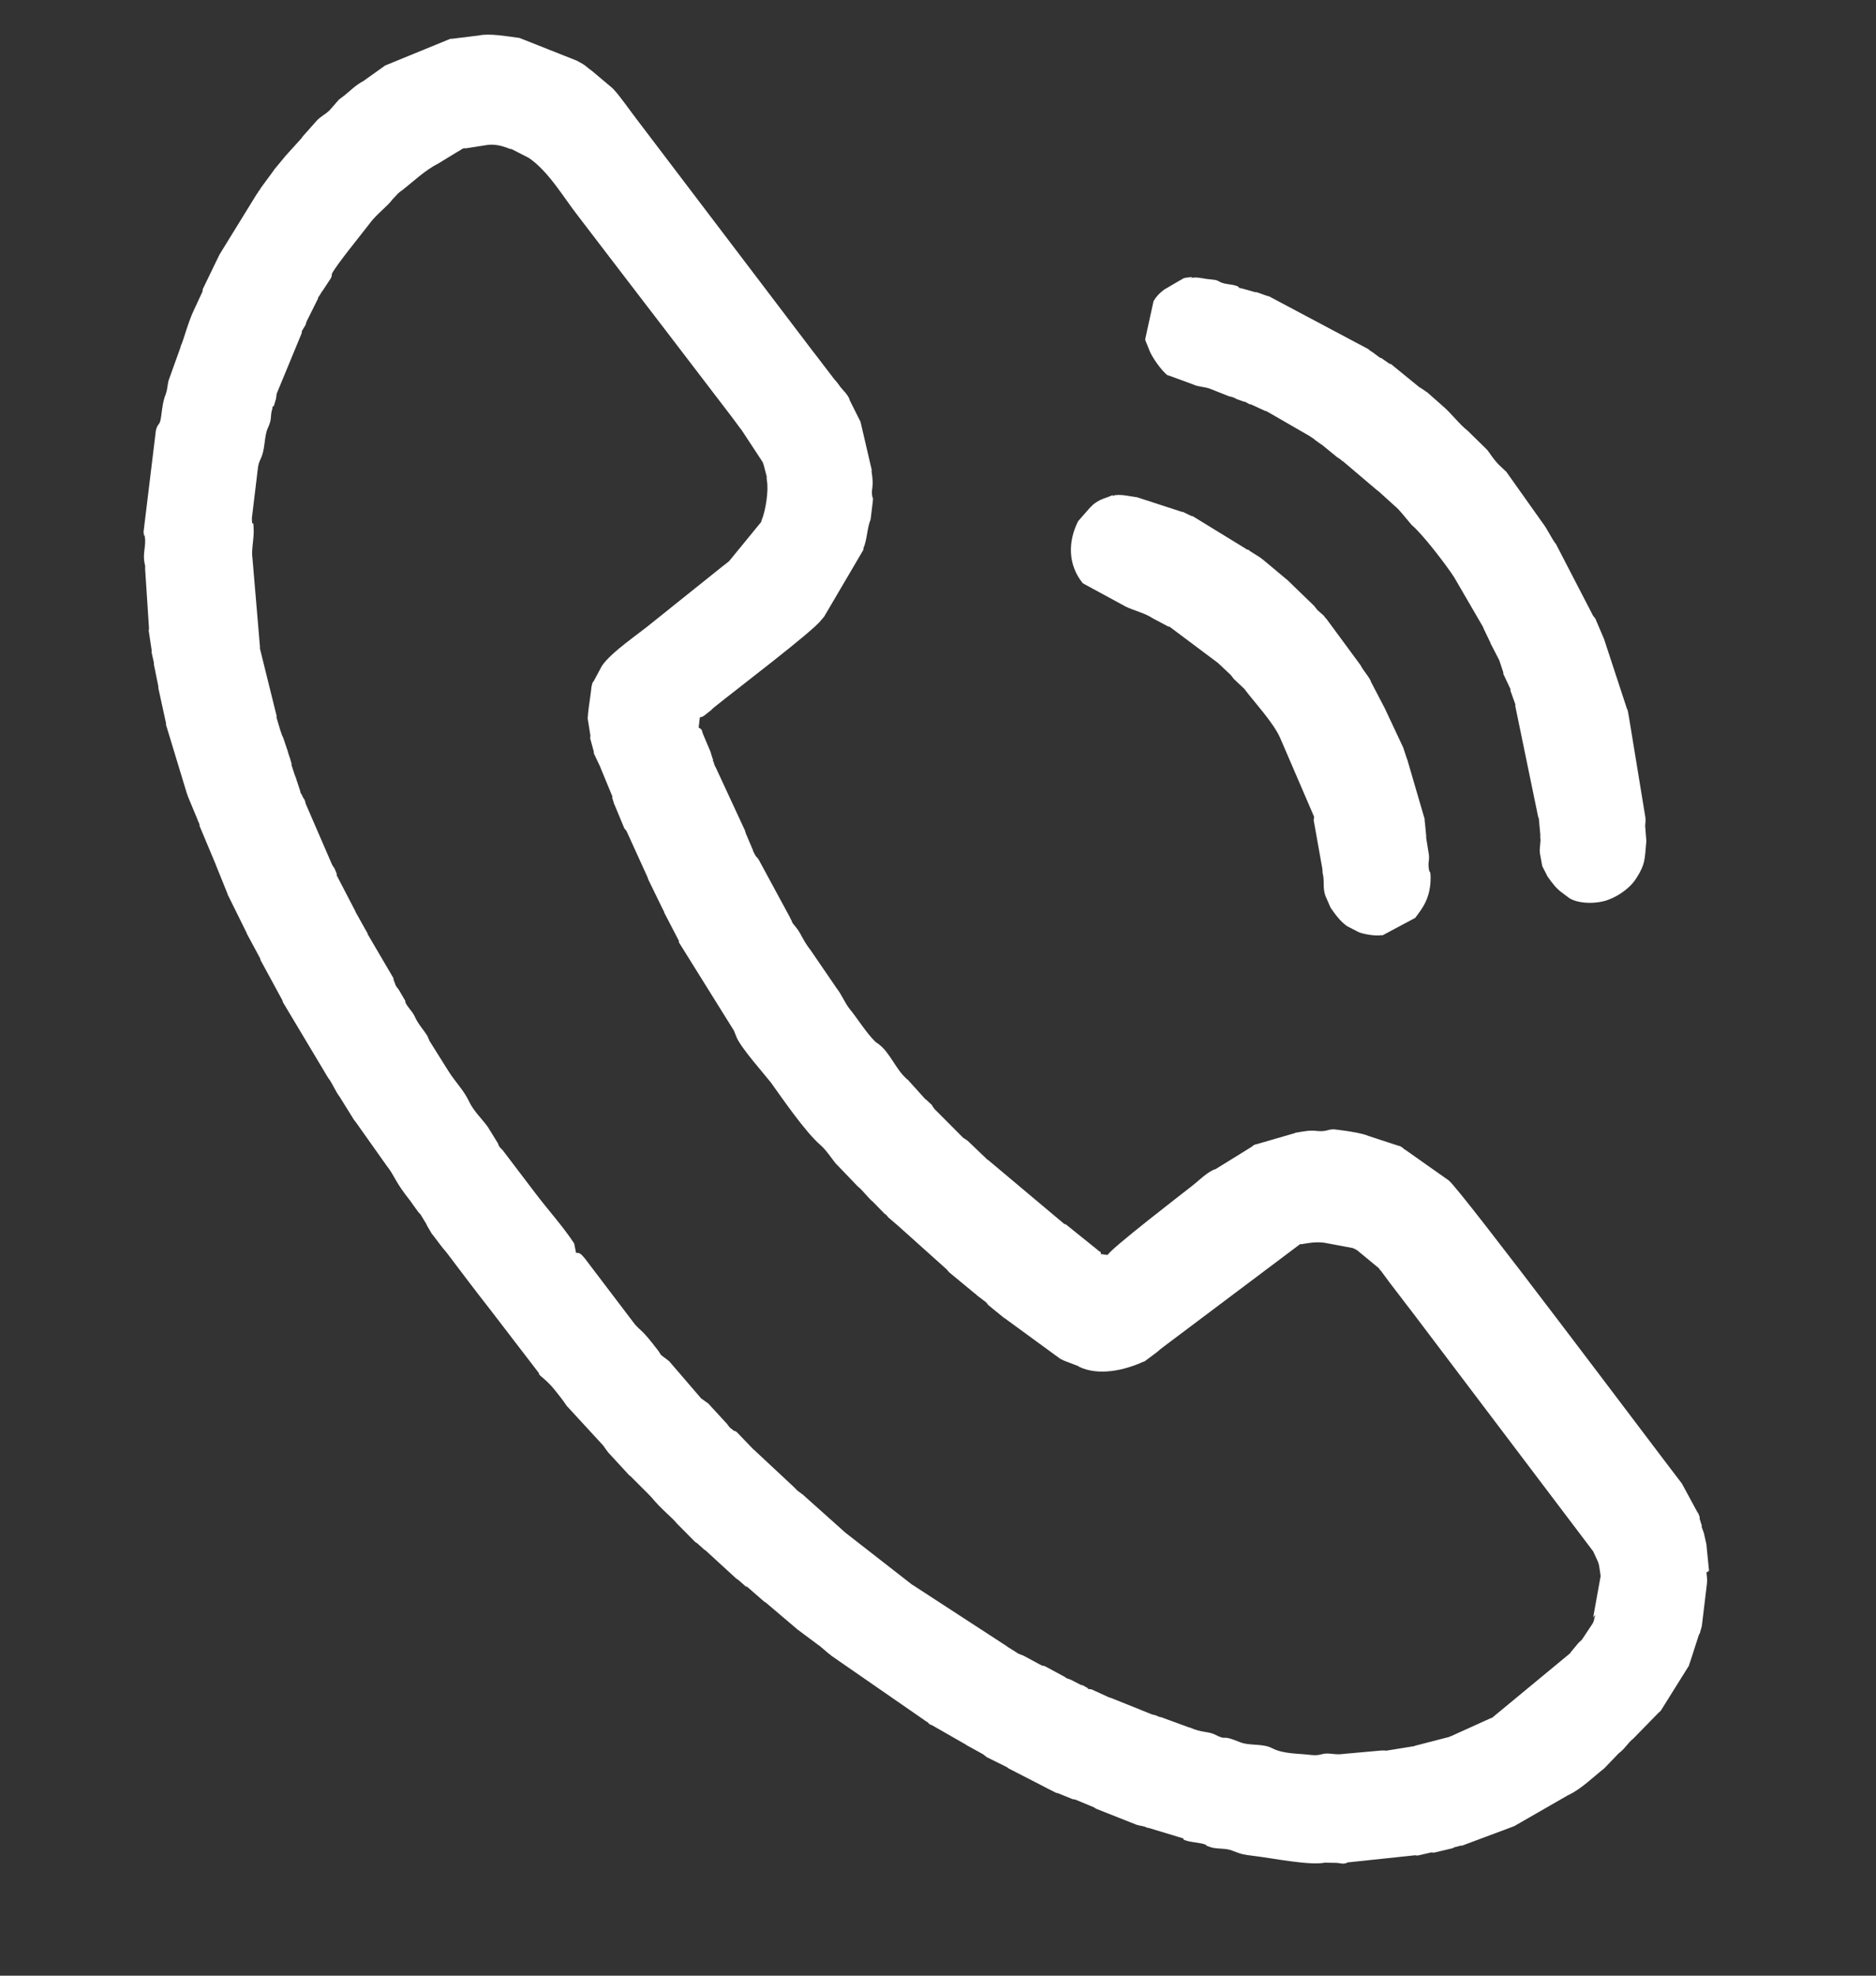
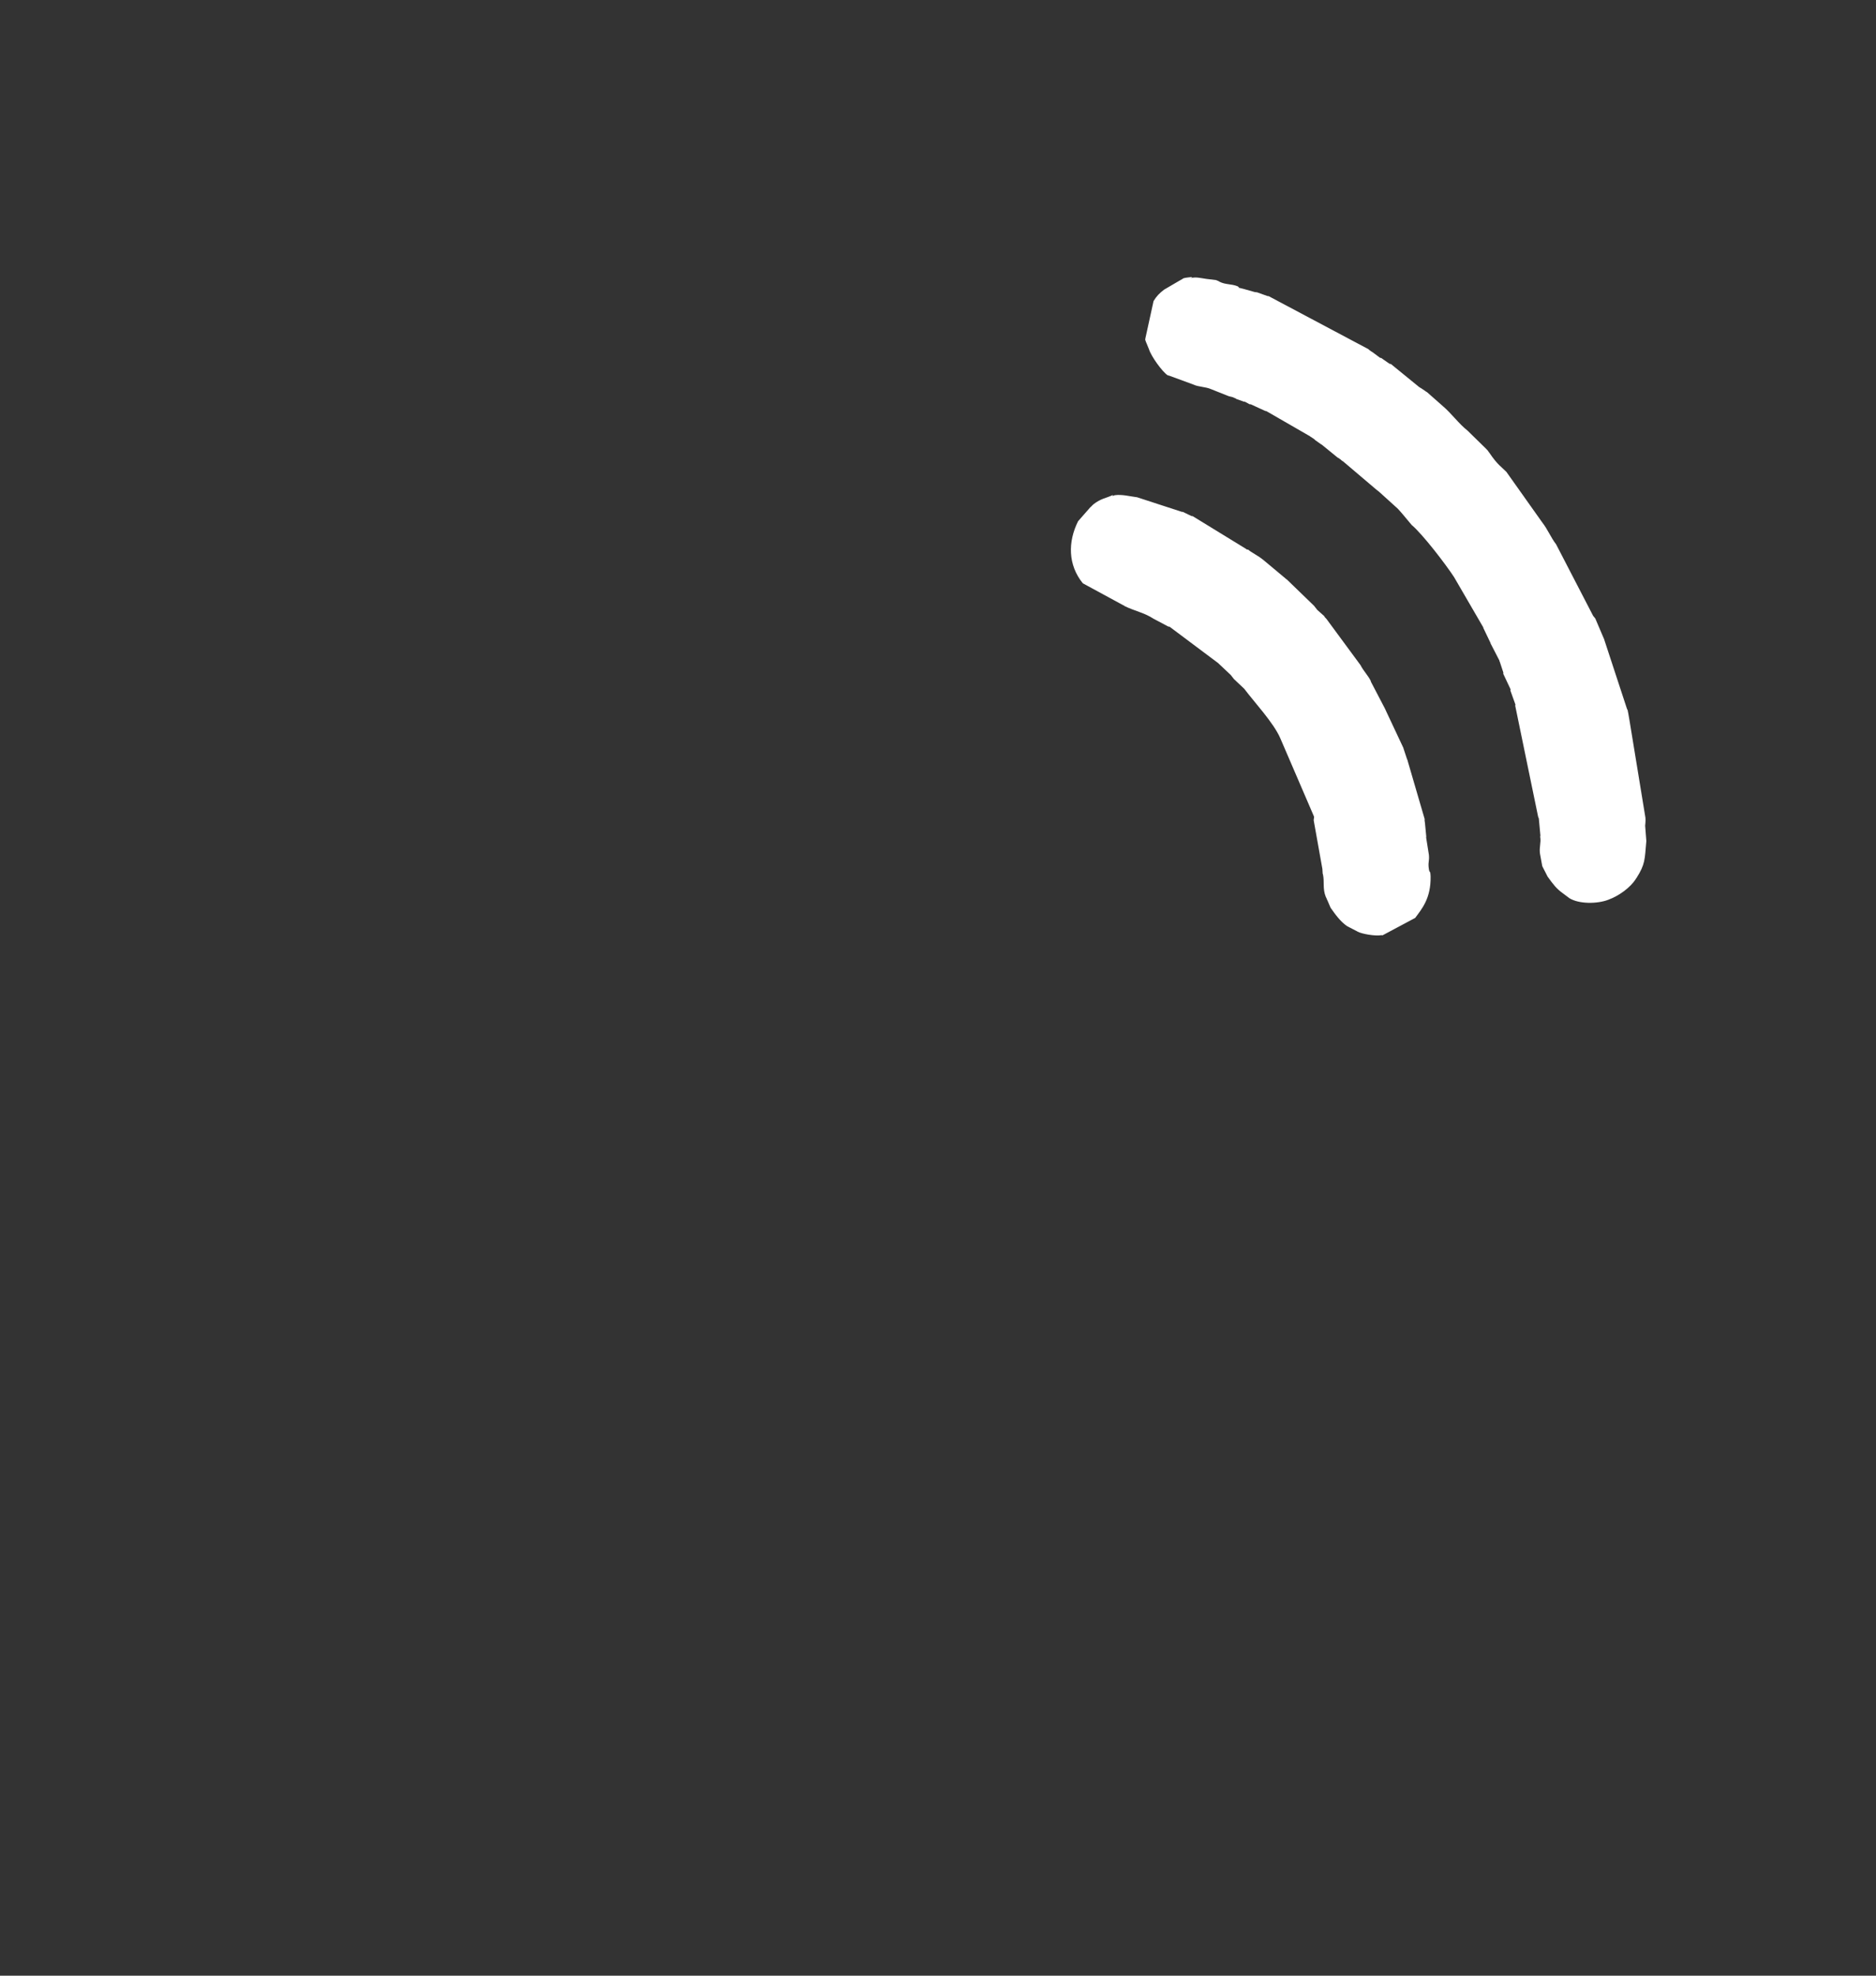
<svg xmlns="http://www.w3.org/2000/svg" width="19" height="20" viewBox="0 0 19 20" fill="none">
  <rect x="0" y="0" width="19" height="20" fill="#333333" stroke="none" />
-   <path d="M16.157 16.349C16.157 16.349 16.156 16.361 16.148 16.373L16.147 16.385C16.147 16.385 16.146 16.391 16.145 16.397C16.137 16.414 16.143 16.415 16.128 16.438L16.022 16.598C16.022 16.598 15.994 16.625 15.987 16.631L15.908 16.726C15.908 16.726 15.907 16.732 15.9 16.738L15.112 17.389C15.112 17.389 15.105 17.394 15.099 17.393L14.701 17.573C14.649 17.592 14.727 17.564 14.675 17.583C14.675 17.583 14.668 17.588 14.662 17.587L14.337 17.671C14.337 17.671 14.331 17.671 14.325 17.676L14.041 17.722C14.041 17.722 14.017 17.719 13.986 17.721L13.662 17.75C13.593 17.754 13.58 17.765 13.488 17.754C13.373 17.74 13.393 17.779 13.271 17.765C13.149 17.75 13.001 17.756 12.89 17.7C12.786 17.644 12.658 17.678 12.553 17.634C12.341 17.547 12.454 17.635 12.291 17.553C12.226 17.527 12.157 17.537 12.052 17.488C12.052 17.488 12.046 17.487 12.04 17.486L11.762 17.384C11.762 17.384 11.738 17.382 11.709 17.366C11.679 17.356 11.691 17.363 11.667 17.355L11.249 17.187C11.249 17.187 11.243 17.186 11.237 17.185L11.056 17.102C11.056 17.102 11.05 17.101 11.044 17.1L11.02 17.097C11.02 17.097 11.015 17.084 11.009 17.084L10.963 17.059C10.963 17.059 10.956 17.059 10.95 17.058L10.857 17.01C10.857 17.01 10.822 16.993 10.81 16.992C10.799 16.984 10.798 16.99 10.787 16.977L10.579 16.865C10.579 16.865 10.573 16.864 10.567 16.863C10.567 16.863 10.56 16.863 10.555 16.862L10.363 16.759C10.363 16.759 10.34 16.75 10.316 16.741L10.219 16.68C10.219 16.68 10.213 16.679 10.207 16.672C10.207 16.672 10.201 16.671 10.196 16.664L9.241 16.043C9.241 16.043 9.235 16.042 9.229 16.035L8.564 15.517L8.547 15.502L8.124 15.124C8.124 15.124 8.118 15.124 8.113 15.117L8.073 15.087L8.04 15.053L7.652 14.691C7.652 14.691 7.641 14.677 7.635 14.677L7.46 14.495C7.46 14.495 7.454 14.494 7.448 14.487C7.448 14.487 7.442 14.487 7.436 14.486L7.397 14.456C7.369 14.428 7.391 14.45 7.364 14.415L7.179 14.214C7.179 14.214 7.168 14.2 7.162 14.2L7.111 14.163C7.111 14.163 7.105 14.162 7.1 14.155L6.775 13.777C6.775 13.777 6.769 13.776 6.764 13.769L6.696 13.718C6.696 13.718 6.685 13.704 6.67 13.678C6.489 13.44 6.496 13.484 6.426 13.401L5.92 12.735L5.888 12.7C5.853 12.678 5.877 12.687 5.834 12.682L5.815 12.587C5.7 12.412 5.548 12.246 5.42 12.076L5.09 11.642C5.09 11.642 5.073 11.627 5.057 11.607L5.047 11.587C5.047 11.587 5.048 11.581 5.043 11.574L4.94 11.407C4.881 11.326 4.798 11.248 4.754 11.157C4.7 11.039 4.612 10.954 4.545 10.848L4.348 10.534C4.348 10.534 4.349 10.528 4.343 10.521L4.329 10.488C4.288 10.421 4.233 10.366 4.199 10.287C4.174 10.235 4.129 10.199 4.105 10.146C4.105 10.146 4.106 10.14 4.106 10.134L4.04 10.021C3.992 9.96 4.014 9.981 3.985 9.916C3.985 9.916 3.985 9.91 3.986 9.904L3.725 9.459C3.725 9.459 3.726 9.453 3.721 9.446L3.599 9.228C3.599 9.228 3.6 9.222 3.594 9.215L3.409 8.859C3.409 8.859 3.41 8.853 3.411 8.847L3.387 8.789C3.387 8.789 3.365 8.761 3.361 8.748L3.096 8.136C3.096 8.136 3.088 8.098 3.082 8.092C3.077 8.085 3.066 8.071 3.057 8.045C3.041 8.025 3.047 8.032 3.038 8L3.002 7.891C3.002 7.891 3.003 7.885 2.997 7.878C2.997 7.878 2.998 7.872 2.993 7.865L2.983 7.839L2.952 7.743C2.952 7.743 2.953 7.737 2.953 7.731L2.936 7.673C2.936 7.673 2.936 7.667 2.931 7.66L2.913 7.602C2.913 7.602 2.914 7.596 2.909 7.589L2.868 7.467L2.858 7.447C2.858 7.447 2.844 7.409 2.84 7.396L2.8 7.262C2.8 7.262 2.801 7.255 2.802 7.249L2.632 6.563C2.632 6.563 2.633 6.556 2.633 6.55L2.557 5.653C2.543 5.565 2.575 5.451 2.569 5.352C2.565 5.228 2.554 5.369 2.551 5.245L2.614 4.722C2.63 4.637 2.66 4.647 2.679 4.489C2.7 4.319 2.714 4.351 2.737 4.268C2.749 4.22 2.74 4.188 2.758 4.141L2.761 4.116C2.761 4.116 2.774 4.112 2.775 4.106L2.796 4.034C2.796 4.034 2.799 4.01 2.802 3.986L3.055 3.374L3.058 3.35L3.096 3.287C3.096 3.287 3.097 3.281 3.098 3.275C3.105 3.263 3.098 3.269 3.107 3.251L3.22 3.024C3.22 3.024 3.221 3.018 3.222 3.012L3.245 2.978C3.245 2.978 3.253 2.96 3.26 2.955C3.26 2.955 3.26 2.949 3.267 2.944L3.35 2.818C3.35 2.818 3.359 2.8 3.359 2.794L3.362 2.77C3.41 2.677 3.664 2.368 3.745 2.261C3.811 2.17 3.933 2.08 3.971 2.023L4.028 1.962C4.028 1.962 4.056 1.935 4.068 1.93C4.191 1.834 4.303 1.724 4.441 1.654L4.634 1.536C4.634 1.536 4.674 1.516 4.675 1.51L4.7 1.5C4.7 1.5 4.706 1.501 4.713 1.502L4.914 1.471C5.009 1.451 5.098 1.481 5.168 1.508C5.168 1.508 5.175 1.508 5.181 1.509L5.355 1.598C5.555 1.733 5.708 1.999 5.852 2.183C6.15 2.571 6.438 2.951 6.742 3.345L7.408 4.216C7.45 4.27 7.476 4.31 7.514 4.358L7.717 4.667C7.717 4.667 7.728 4.68 7.736 4.712L7.766 4.827C7.766 4.827 7.765 4.833 7.764 4.839C7.764 4.839 7.768 4.858 7.767 4.864C7.786 4.965 7.755 5.171 7.712 5.271C7.712 5.271 7.711 5.277 7.71 5.283L7.384 5.681C7.384 5.681 7.337 5.719 7.309 5.74L6.592 6.314C6.476 6.411 6.187 6.604 6.096 6.741L6.009 6.903C6.009 6.903 6.004 6.89 5.991 6.95C5.989 6.962 5.985 6.999 5.983 7.017C5.974 7.09 5.955 7.199 5.952 7.273L5.98 7.449C5.98 7.449 5.979 7.455 5.978 7.461C5.978 7.461 5.978 7.467 5.977 7.473L6.015 7.613C6.015 7.613 6.015 7.62 6.014 7.626L6.073 7.75C6.073 7.75 6.088 7.783 6.092 7.796L6.202 8.062C6.202 8.062 6.201 8.068 6.2 8.074L6.218 8.132C6.218 8.132 6.217 8.138 6.223 8.144L6.323 8.385C6.323 8.385 6.339 8.405 6.345 8.412L6.559 8.882C6.559 8.882 6.558 8.888 6.564 8.895C6.564 8.895 6.563 8.901 6.568 8.908L6.702 9.183L6.722 9.223C6.722 9.223 6.727 9.23 6.726 9.236L6.876 9.525C6.876 9.525 6.876 9.531 6.875 9.538L7.428 10.425C7.428 10.425 7.438 10.439 7.438 10.445L7.461 10.503C7.51 10.614 7.738 10.87 7.807 10.958C7.929 11.127 8.154 11.457 8.311 11.593C8.378 11.65 8.455 11.777 8.478 11.792L8.686 12.009C8.742 12.053 8.784 12.119 8.845 12.17L8.961 12.289C8.961 12.289 8.967 12.289 8.972 12.296C8.983 12.304 8.993 12.323 9.005 12.331L9.089 12.403C9.133 12.445 9.067 12.376 9.105 12.417L9.59 12.852C9.59 12.852 9.611 12.879 9.622 12.887L9.875 13.096C9.875 13.096 9.892 13.105 9.892 13.111L9.988 13.184C9.988 13.184 9.998 13.198 10.009 13.211L10.161 13.335C10.161 13.335 10.166 13.341 10.172 13.342L10.739 13.756C10.739 13.756 10.762 13.765 10.774 13.773L10.915 13.827C10.915 13.827 10.921 13.828 10.927 13.835C11.125 13.932 11.391 13.872 11.581 13.784C11.581 13.784 11.587 13.785 11.594 13.78L11.716 13.689C11.764 13.646 11.818 13.609 11.866 13.572L13.168 12.594C13.168 12.594 13.175 12.595 13.181 12.595C13.263 12.581 13.326 12.57 13.411 12.58L13.7 12.634C13.7 12.634 13.724 12.643 13.747 12.658L13.966 12.839C13.966 12.839 13.976 12.858 13.987 12.866L14.072 12.981C14.152 13.083 14.221 13.178 14.296 13.273L16.136 15.705C16.199 15.848 16.188 15.791 16.211 15.954C16.211 15.954 16.21 15.961 16.209 15.967L16.136 16.371L16.157 16.349ZM17.309 15.902L17.284 15.652C17.284 15.652 17.285 15.64 17.281 15.627L17.257 15.52C17.257 15.52 17.248 15.494 17.243 15.481L17.234 15.455C17.234 15.455 17.235 15.449 17.235 15.443C17.235 15.443 17.236 15.437 17.231 15.43L17.213 15.372C17.213 15.372 17.214 15.366 17.215 15.36L17.201 15.322C17.201 15.322 17.201 15.315 17.195 15.315L17.034 15.018C16.735 14.63 14.796 12.044 14.672 11.949L14.228 11.636C14.228 11.636 14.222 11.636 14.217 11.629L14.2 11.614C14.2 11.614 14.194 11.614 14.189 11.607L13.862 11.5C13.804 11.474 13.665 11.451 13.573 11.44C13.555 11.438 13.519 11.433 13.507 11.432C13.432 11.435 13.442 11.455 13.35 11.45C13.259 11.439 13.214 11.452 13.126 11.466C13.126 11.466 13.12 11.465 13.113 11.471L12.723 11.584C12.723 11.584 12.717 11.583 12.71 11.588C12.71 11.588 12.704 11.588 12.697 11.593C12.697 11.593 12.684 11.604 12.677 11.609L12.31 11.836C12.31 11.836 12.291 11.84 12.284 11.845C12.205 11.885 12.142 11.952 12.067 12.01C11.978 12.08 11.257 12.634 11.218 12.704L11.151 12.695C11.139 12.645 11.152 12.69 11.119 12.655L10.793 12.393C10.793 12.393 10.787 12.392 10.781 12.392L10.008 11.743C10.008 11.743 10.002 11.742 9.996 11.735L9.797 11.545C9.797 11.545 9.791 11.544 9.786 11.537C9.786 11.537 9.768 11.529 9.763 11.522C9.763 11.522 9.757 11.521 9.751 11.514L9.465 11.227C9.465 11.227 9.439 11.193 9.439 11.187L9.378 11.13C9.378 11.13 9.372 11.129 9.367 11.122L9.193 10.929C9.193 10.929 9.187 10.928 9.182 10.921C9.07 10.821 9.016 10.66 8.903 10.573C8.886 10.558 8.903 10.573 8.88 10.557L8.863 10.543C8.775 10.458 8.666 10.285 8.607 10.216C8.553 10.148 8.526 10.07 8.472 10.002L8.21 9.619C8.13 9.517 8.118 9.46 8.07 9.398L8.027 9.344C8.027 9.344 8.027 9.344 8.013 9.311C7.997 9.285 8.012 9.317 8.003 9.291L7.685 8.704C7.654 8.657 7.674 8.696 7.648 8.656L7.628 8.617C7.628 8.617 7.624 8.598 7.619 8.591L7.561 8.454C7.561 8.454 7.556 8.448 7.556 8.442L7.547 8.416C7.547 8.416 7.548 8.41 7.543 8.403L7.249 7.769C7.249 7.769 7.238 7.755 7.23 7.723C7.23 7.723 7.226 7.704 7.22 7.704C7.22 7.704 7.221 7.698 7.222 7.692C7.222 7.692 7.222 7.685 7.217 7.679L7.199 7.621C7.199 7.621 7.2 7.615 7.195 7.608L7.118 7.426C7.104 7.387 7.116 7.389 7.076 7.365L7.088 7.262C7.12 7.254 7.107 7.258 7.127 7.248L7.202 7.189C7.202 7.189 7.223 7.167 7.237 7.157C7.449 6.985 8.237 6.389 8.318 6.276L8.333 6.259C8.376 6.208 8.305 6.28 8.347 6.242L8.743 5.568L8.745 5.556C8.745 5.556 8.745 5.55 8.746 5.544C8.779 5.48 8.784 5.332 8.817 5.262L8.84 5.074C8.843 4.994 8.846 5.075 8.834 5.024C8.82 4.936 8.855 4.946 8.827 4.77C8.827 4.77 8.828 4.764 8.829 4.758L8.715 4.269L8.606 4.052C8.606 4.052 8.606 4.046 8.601 4.039C8.601 4.039 8.602 4.033 8.597 4.026C8.597 4.026 8.597 4.02 8.591 4.02C8.592 4.013 8.571 3.986 8.565 3.979L8.511 3.917C8.511 3.917 8.48 3.87 8.452 3.842C8.372 3.74 8.303 3.645 8.228 3.55L6.483 1.253C6.397 1.144 6.25 0.929 6.194 0.885L5.998 0.72C5.924 0.668 5.948 0.67 5.844 0.615L5.261 0.384C5.14 0.369 4.959 0.335 4.851 0.359L4.575 0.393C4.575 0.393 4.569 0.393 4.563 0.392L3.901 0.663L3.678 0.822C3.599 0.861 3.528 0.939 3.461 0.987C3.454 0.992 3.447 0.997 3.433 1.008L3.34 1.114C3.298 1.158 3.24 1.182 3.203 1.227L3.06 1.388C3.06 1.388 3.06 1.395 3.053 1.4L2.882 1.589C2.882 1.589 2.881 1.595 2.874 1.6L2.781 1.712L2.765 1.735L2.64 1.905C2.64 1.905 2.632 1.923 2.625 1.928L2.61 1.951C2.61 1.951 2.609 1.957 2.602 1.962L2.234 2.559C2.234 2.559 2.233 2.566 2.226 2.571L2.054 2.926C2.054 2.926 2.053 2.932 2.052 2.939C2.052 2.939 2.052 2.945 2.051 2.951L1.967 3.132C1.902 3.266 1.862 3.44 1.83 3.504C1.83 3.504 1.829 3.51 1.828 3.516L1.707 3.853C1.695 3.901 1.697 3.938 1.678 3.992C1.652 4.056 1.644 4.123 1.633 4.208C1.62 4.318 1.601 4.272 1.579 4.356L1.457 5.359C1.457 5.359 1.455 5.377 1.454 5.384C1.463 5.465 1.454 5.384 1.467 5.434C1.481 5.516 1.447 5.599 1.461 5.681C1.46 5.693 1.466 5.693 1.465 5.706C1.472 5.744 1.471 5.706 1.47 5.762L1.509 6.359C1.509 6.359 1.508 6.365 1.508 6.371C1.508 6.371 1.507 6.377 1.506 6.383L1.537 6.59C1.537 6.59 1.536 6.597 1.535 6.603L1.559 6.71C1.559 6.71 1.558 6.716 1.558 6.723L1.604 6.95C1.604 6.95 1.603 6.956 1.603 6.962L1.682 7.324C1.682 7.324 1.682 7.33 1.681 7.336L1.893 8.034C1.893 8.034 1.902 8.054 1.902 8.06L2.002 8.3C2.002 8.3 2.001 8.306 2.007 8.313L2.021 8.346C2.021 8.346 2.021 8.352 2.02 8.358L2.178 8.735C2.178 8.735 2.183 8.742 2.183 8.748L2.301 9.04C2.301 9.04 2.301 9.046 2.306 9.053C2.306 9.053 2.305 9.059 2.311 9.066L2.499 9.446C2.499 9.446 2.498 9.452 2.504 9.459L2.625 9.684C2.655 9.737 2.611 9.645 2.635 9.703C2.635 9.703 2.634 9.709 2.639 9.716C2.639 9.716 2.638 9.722 2.644 9.729L2.856 10.119C2.856 10.119 2.857 10.113 2.865 10.145L3.322 10.909C3.37 10.971 3.397 11.048 3.44 11.103L3.585 11.336C3.585 11.336 3.585 11.336 3.606 11.363L3.917 11.802C3.992 11.897 3.998 11.947 4.099 12.083C4.136 12.131 4.168 12.172 4.205 12.226C4.226 12.253 4.236 12.273 4.259 12.294L4.32 12.394C4.32 12.394 4.32 12.4 4.325 12.407L4.371 12.486C4.371 12.486 4.387 12.507 4.403 12.527C4.446 12.582 4.472 12.622 4.521 12.677C4.67 12.874 4.813 13.064 4.963 13.255L5.448 13.887C5.48 13.928 5.436 13.886 5.474 13.928C5.507 13.956 5.564 14 5.633 14.089C5.671 14.136 5.703 14.177 5.739 14.231L6.11 14.634C6.11 14.634 6.142 14.681 6.158 14.701L6.376 14.938C6.376 14.938 6.382 14.938 6.387 14.945L6.563 15.121L6.596 15.155C6.704 15.286 6.806 15.36 6.854 15.421L7.041 15.61C7.041 15.61 7.047 15.611 7.052 15.618C7.052 15.618 7.059 15.619 7.064 15.625L7.136 15.69C7.136 15.69 7.142 15.69 7.148 15.697L7.459 15.982C7.459 15.982 7.465 15.982 7.47 15.989C7.47 15.989 7.476 15.996 7.482 15.997L7.554 16.061C7.554 16.061 7.56 16.062 7.566 16.062L7.739 16.213C7.739 16.213 7.745 16.214 7.751 16.221C7.756 16.227 7.757 16.221 7.762 16.228L8.059 16.48L8.075 16.494L8.274 16.642C8.274 16.642 8.29 16.656 8.296 16.657L8.397 16.743C8.397 16.743 8.415 16.751 8.414 16.757L9.365 17.415C9.365 17.415 9.37 17.422 9.376 17.423C9.376 17.423 9.382 17.424 9.387 17.43C9.387 17.43 9.405 17.439 9.404 17.445L9.421 17.459C9.421 17.459 9.427 17.46 9.433 17.461L9.774 17.656C9.774 17.656 9.78 17.657 9.785 17.664L9.941 17.75C9.941 17.75 9.959 17.759 9.964 17.765C9.964 17.765 9.987 17.781 9.992 17.787L10.19 17.885C10.19 17.885 10.208 17.894 10.213 17.901L10.573 18.086C10.573 18.086 10.602 18.102 10.619 18.11L10.701 18.151C10.701 18.151 10.707 18.151 10.713 18.152L10.866 18.214C10.866 18.214 10.872 18.215 10.878 18.215C10.878 18.215 10.884 18.216 10.89 18.217L11.078 18.295L11.101 18.31L11.508 18.471C11.561 18.489 11.568 18.478 11.621 18.503C11.621 18.503 11.627 18.503 11.633 18.504L11.937 18.596C12.056 18.629 11.917 18.606 12.036 18.639C12.09 18.652 12.158 18.654 12.205 18.672C12.246 18.689 12.175 18.668 12.251 18.696C12.322 18.723 12.417 18.704 12.487 18.737C12.582 18.773 12.588 18.774 12.709 18.789C12.879 18.809 13.265 18.887 13.417 18.856L13.54 18.858C13.54 18.858 13.582 18.863 13.601 18.866C13.682 18.857 13.601 18.866 13.652 18.853L14.333 18.781C14.333 18.781 14.339 18.782 14.345 18.783C14.345 18.783 14.351 18.784 14.357 18.784L14.497 18.752C14.497 18.752 14.503 18.753 14.509 18.753C14.509 18.753 14.515 18.754 14.521 18.755L14.711 18.71L14.731 18.7L14.795 18.683C14.795 18.683 14.801 18.684 14.807 18.684L15.318 18.493C15.318 18.493 15.325 18.488 15.331 18.489L15.881 18.173C16.011 18.114 16.131 17.993 16.247 17.902L16.374 17.77C16.374 17.77 16.388 17.753 16.409 17.737C16.463 17.694 16.488 17.642 16.543 17.599L16.796 17.34C16.796 17.34 16.823 17.318 16.824 17.312L17.107 16.859C17.107 16.859 17.108 16.853 17.109 16.847C17.11 16.841 17.117 16.829 17.118 16.823L17.206 16.55C17.206 16.55 17.207 16.544 17.214 16.539L17.236 16.461L17.288 16.029C17.293 15.987 17.285 15.949 17.283 15.918" fill="white" />
  <path d="M12.077 2.806L12.064 2.805L12.014 2.811C11.97 2.818 11.989 2.82 11.956 2.835L11.79 2.932C11.742 2.969 11.714 2.997 11.683 3.048L11.6 3.427C11.6 3.427 11.6 3.433 11.599 3.439C11.599 3.439 11.598 3.445 11.604 3.452C11.604 3.452 11.603 3.458 11.608 3.465L11.637 3.536C11.659 3.607 11.77 3.762 11.827 3.8C11.827 3.8 11.833 3.801 11.839 3.802L12.087 3.893C12.139 3.918 12.208 3.914 12.267 3.94L12.443 4.01C12.485 4.022 12.473 4.014 12.508 4.031C12.508 4.031 12.514 4.031 12.52 4.038L12.597 4.066C12.597 4.066 12.603 4.067 12.609 4.067L12.655 4.092C12.655 4.092 12.661 4.092 12.668 4.093L12.814 4.16C12.814 4.16 12.82 4.161 12.826 4.162L13.258 4.411C13.258 4.411 13.264 4.412 13.27 4.419L13.304 4.441C13.304 4.441 13.315 4.449 13.321 4.456L13.383 4.5C13.383 4.5 13.389 4.501 13.395 4.508L13.546 4.631C13.546 4.631 13.564 4.64 13.569 4.646C13.575 4.647 13.586 4.661 13.597 4.668C13.597 4.668 13.604 4.669 13.609 4.676L13.939 4.956C13.939 4.956 13.95 4.964 13.967 4.978L14.156 5.149C14.156 5.149 14.189 5.184 14.205 5.204L14.297 5.314C14.409 5.408 14.643 5.714 14.726 5.841L15.023 6.352C15.023 6.352 15.022 6.358 15.027 6.365L15.096 6.509C15.096 6.509 15.095 6.515 15.101 6.522L15.186 6.687C15.186 6.687 15.185 6.693 15.19 6.7L15.226 6.809C15.226 6.809 15.226 6.815 15.225 6.821L15.299 6.978C15.299 6.978 15.298 6.984 15.297 6.99L15.348 7.132C15.348 7.132 15.347 7.138 15.346 7.144L15.576 8.258C15.576 8.258 15.579 8.277 15.585 8.284L15.601 8.458C15.601 8.458 15.6 8.464 15.599 8.47C15.61 8.533 15.587 8.574 15.597 8.643L15.619 8.763C15.619 8.763 15.619 8.769 15.624 8.776L15.674 8.874C15.732 8.955 15.764 8.996 15.826 9.041L15.894 9.092C15.992 9.153 16.177 9.151 16.287 9.109C16.403 9.067 16.512 8.982 16.565 8.902C16.565 8.902 16.566 8.896 16.573 8.89C16.664 8.747 16.657 8.703 16.674 8.514L16.662 8.358C16.662 8.358 16.668 8.31 16.665 8.279L16.502 7.284C16.494 7.246 16.495 7.234 16.487 7.202C16.488 7.196 16.483 7.183 16.478 7.176L16.248 6.476C16.248 6.476 16.248 6.47 16.243 6.463L16.171 6.294C16.157 6.261 16.166 6.281 16.157 6.261C16.157 6.261 16.14 6.241 16.135 6.234L15.76 5.51C15.707 5.442 15.674 5.357 15.62 5.289L15.256 4.776C15.207 4.727 15.166 4.704 15.088 4.589C15.061 4.555 15.083 4.576 15.05 4.542L14.863 4.359C14.778 4.293 14.699 4.184 14.615 4.113L14.453 3.97C14.453 3.97 14.436 3.961 14.43 3.955L14.396 3.932C14.396 3.932 14.367 3.916 14.362 3.909L14.087 3.685C14.087 3.685 14.081 3.684 14.074 3.683L14.052 3.668L13.989 3.624C13.989 3.624 13.983 3.623 13.977 3.622L13.898 3.563C13.898 3.563 13.892 3.562 13.886 3.556C13.875 3.548 13.863 3.54 13.858 3.534L12.849 2.998C12.849 2.998 12.843 2.998 12.837 2.997L12.731 2.959C12.731 2.959 12.725 2.958 12.718 2.958C12.718 2.958 12.712 2.957 12.706 2.956L12.593 2.924C12.497 2.9 12.575 2.922 12.534 2.898C12.47 2.872 12.413 2.884 12.349 2.851C12.337 2.844 12.361 2.853 12.314 2.835C12.289 2.832 12.247 2.827 12.216 2.823C12.168 2.817 12.096 2.796 12.05 2.821" fill="white" />
  <path d="M11.273 5.01C11.2 5.045 11.151 5.045 11.076 5.104C11.062 5.115 11.055 5.126 11.041 5.137L10.919 5.276C10.814 5.485 10.816 5.72 10.967 5.905L11.378 6.128C11.378 6.128 11.384 6.128 11.389 6.135C11.488 6.184 11.591 6.203 11.682 6.263L11.833 6.343C11.833 6.343 11.839 6.344 11.845 6.344L12.338 6.713C12.338 6.713 12.343 6.719 12.36 6.734L12.465 6.833C12.465 6.833 12.486 6.86 12.497 6.874L12.602 6.973C12.698 7.102 12.9 7.317 12.967 7.474L13.309 8.268C13.309 8.268 13.309 8.274 13.308 8.28C13.308 8.28 13.307 8.286 13.306 8.292C13.306 8.292 13.306 8.298 13.305 8.304L13.393 8.796C13.397 8.871 13.395 8.833 13.399 8.852C13.415 8.928 13.394 8.994 13.427 9.078L13.437 9.098C13.437 9.098 13.437 9.104 13.442 9.11L13.476 9.189C13.523 9.256 13.576 9.33 13.644 9.376L13.737 9.424C13.737 9.424 13.743 9.425 13.749 9.431C13.795 9.455 13.928 9.478 13.991 9.467C13.991 9.467 13.997 9.468 14.003 9.468L14.333 9.292C14.399 9.202 14.493 9.096 14.489 8.873C14.486 8.793 14.478 8.859 14.469 8.778C14.464 8.722 14.477 8.717 14.472 8.655L14.444 8.479C14.444 8.479 14.444 8.473 14.445 8.467L14.434 8.354C14.434 8.354 14.432 8.323 14.428 8.304C14.428 8.304 14.429 8.298 14.429 8.292L14.259 7.71C14.259 7.71 14.255 7.691 14.25 7.684L14.214 7.575C14.214 7.575 14.214 7.569 14.209 7.562L14.037 7.196L14.028 7.176L13.887 6.906C13.887 6.906 13.882 6.899 13.883 6.893C13.853 6.834 13.809 6.792 13.779 6.733L13.434 6.265C13.434 6.265 13.412 6.244 13.413 6.238L13.341 6.174C13.341 6.174 13.33 6.16 13.309 6.133L13.032 5.865C13.032 5.865 13.026 5.864 13.021 5.857L12.797 5.67C12.797 5.67 12.769 5.648 12.757 5.64L12.66 5.579L12.643 5.565C12.643 5.565 12.637 5.564 12.631 5.563C12.631 5.563 12.625 5.563 12.619 5.556L12.079 5.225C12.079 5.225 12.073 5.224 12.067 5.224L11.98 5.182C11.98 5.182 11.974 5.182 11.968 5.181L11.517 5.034C11.444 5.025 11.366 5.003 11.291 5.013L11.265 5.022L11.273 5.01Z" fill="white" />
</svg>